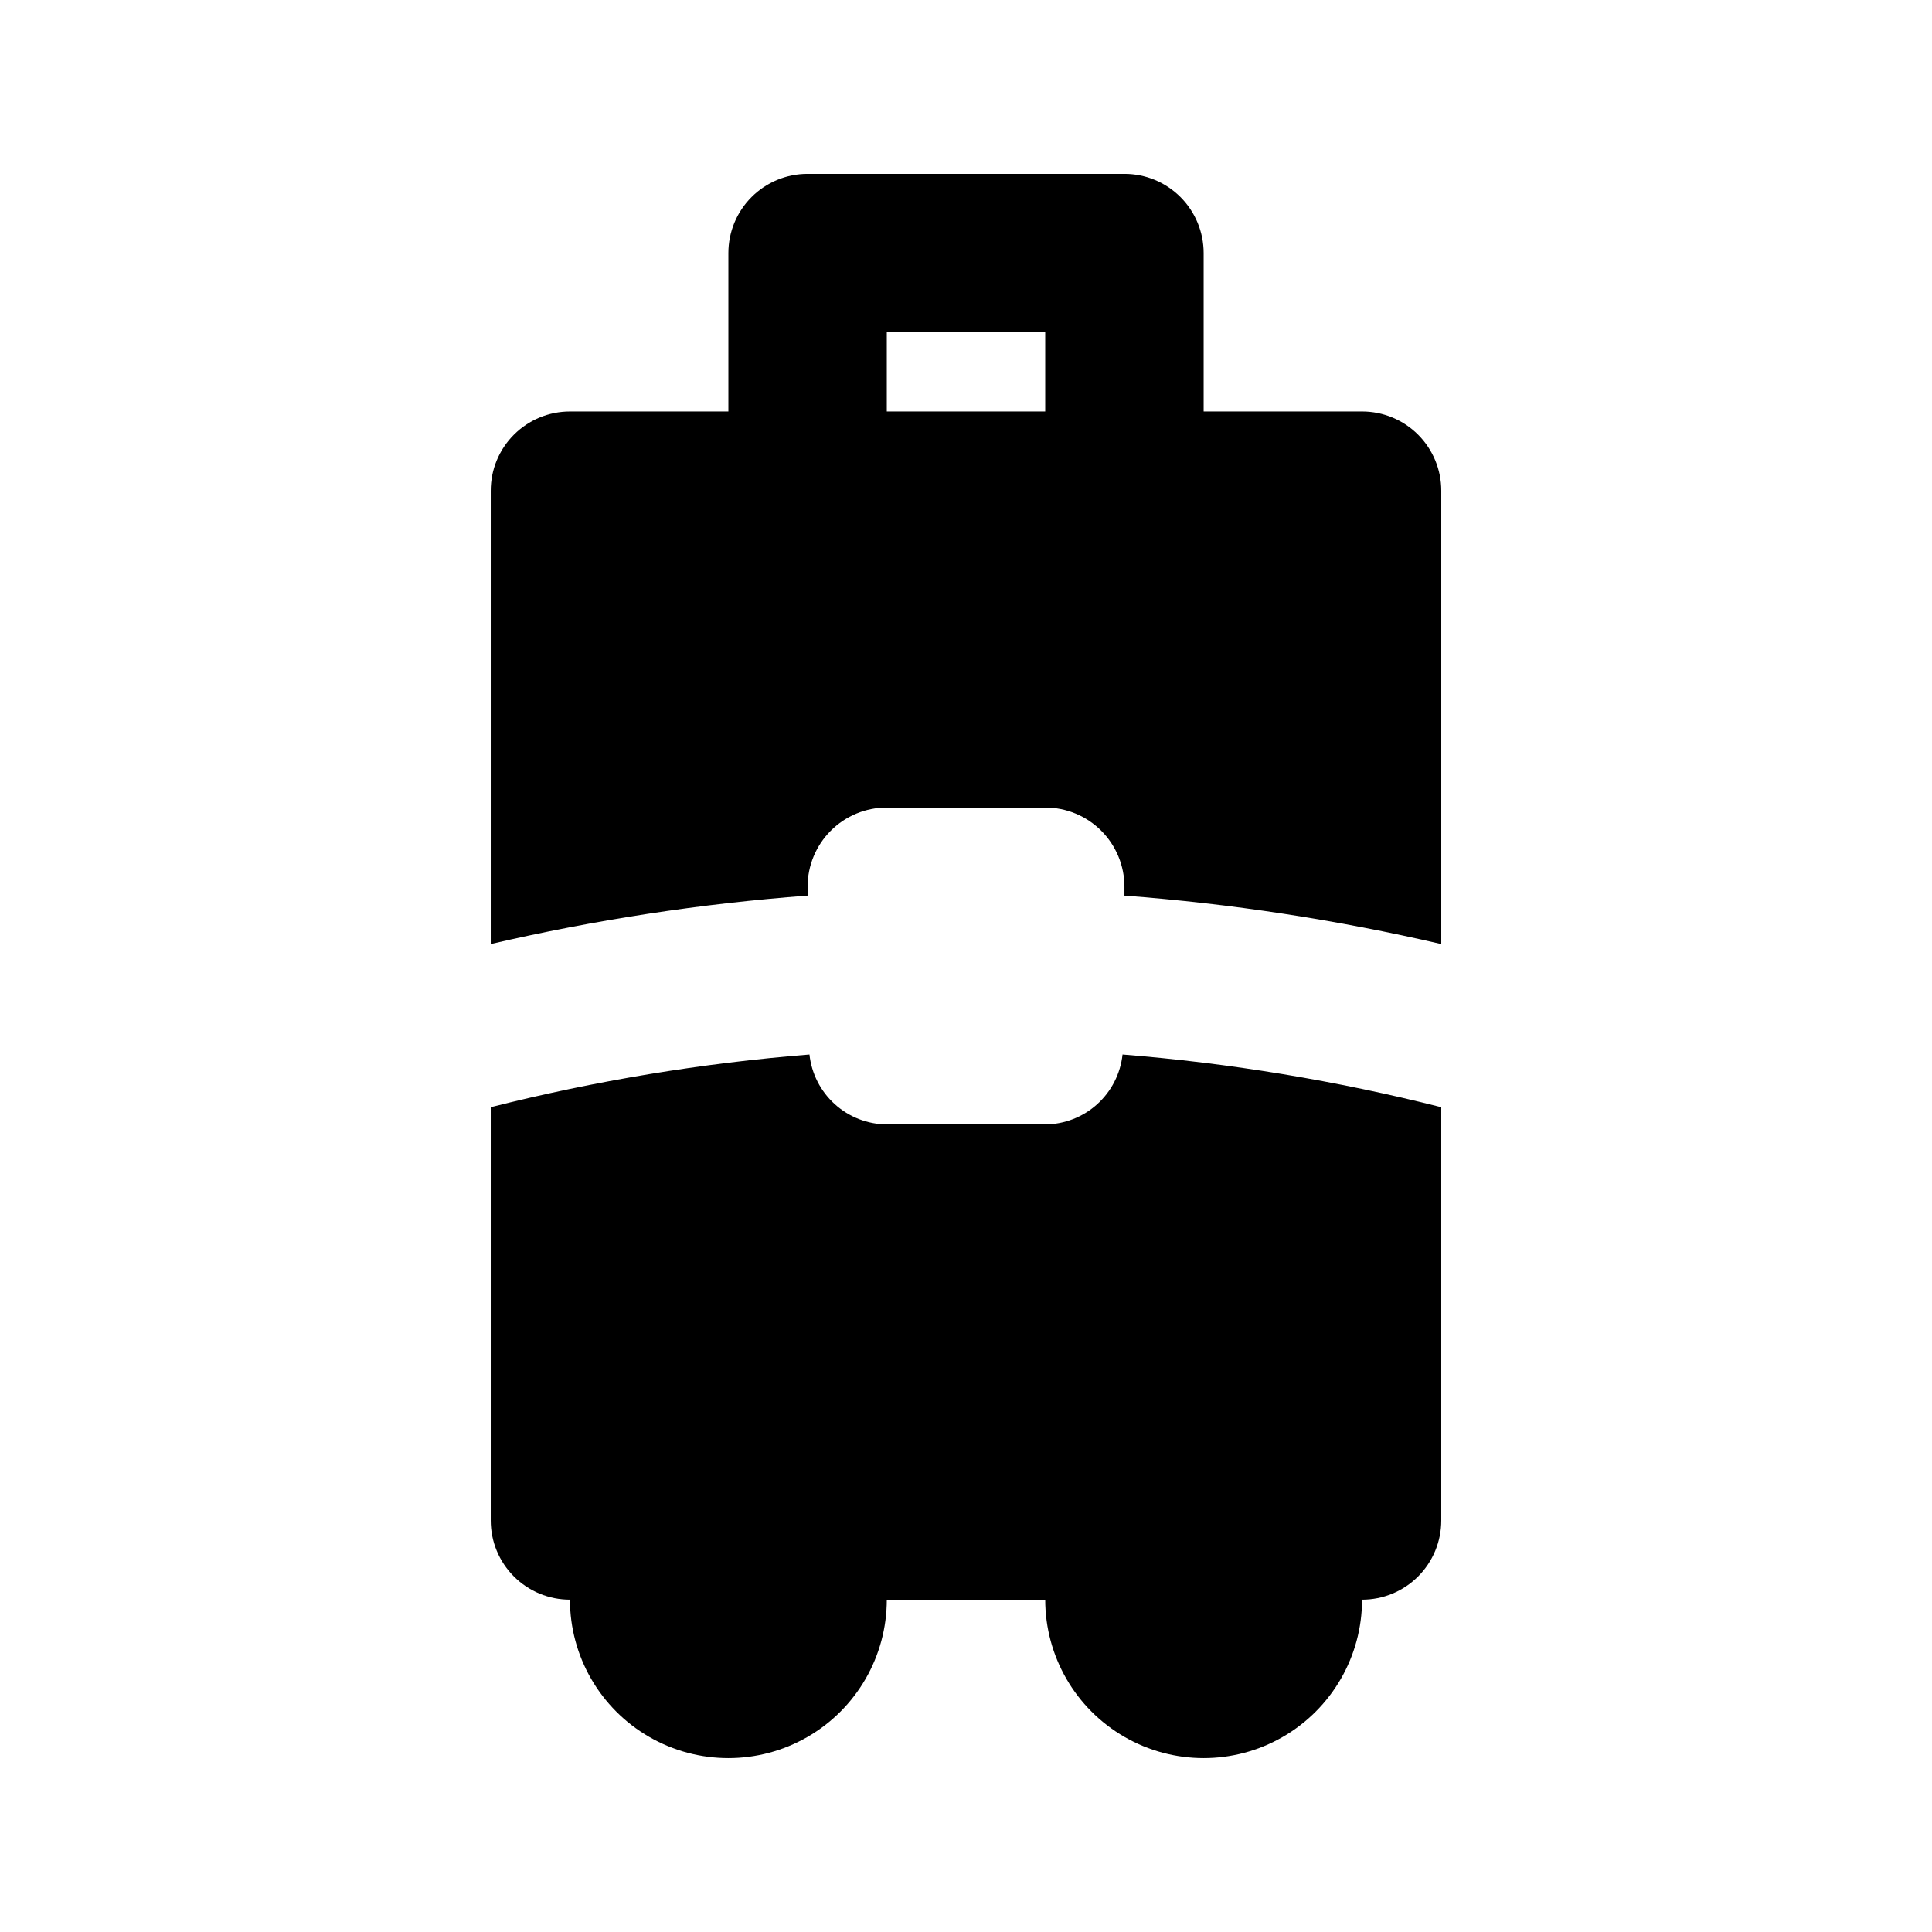
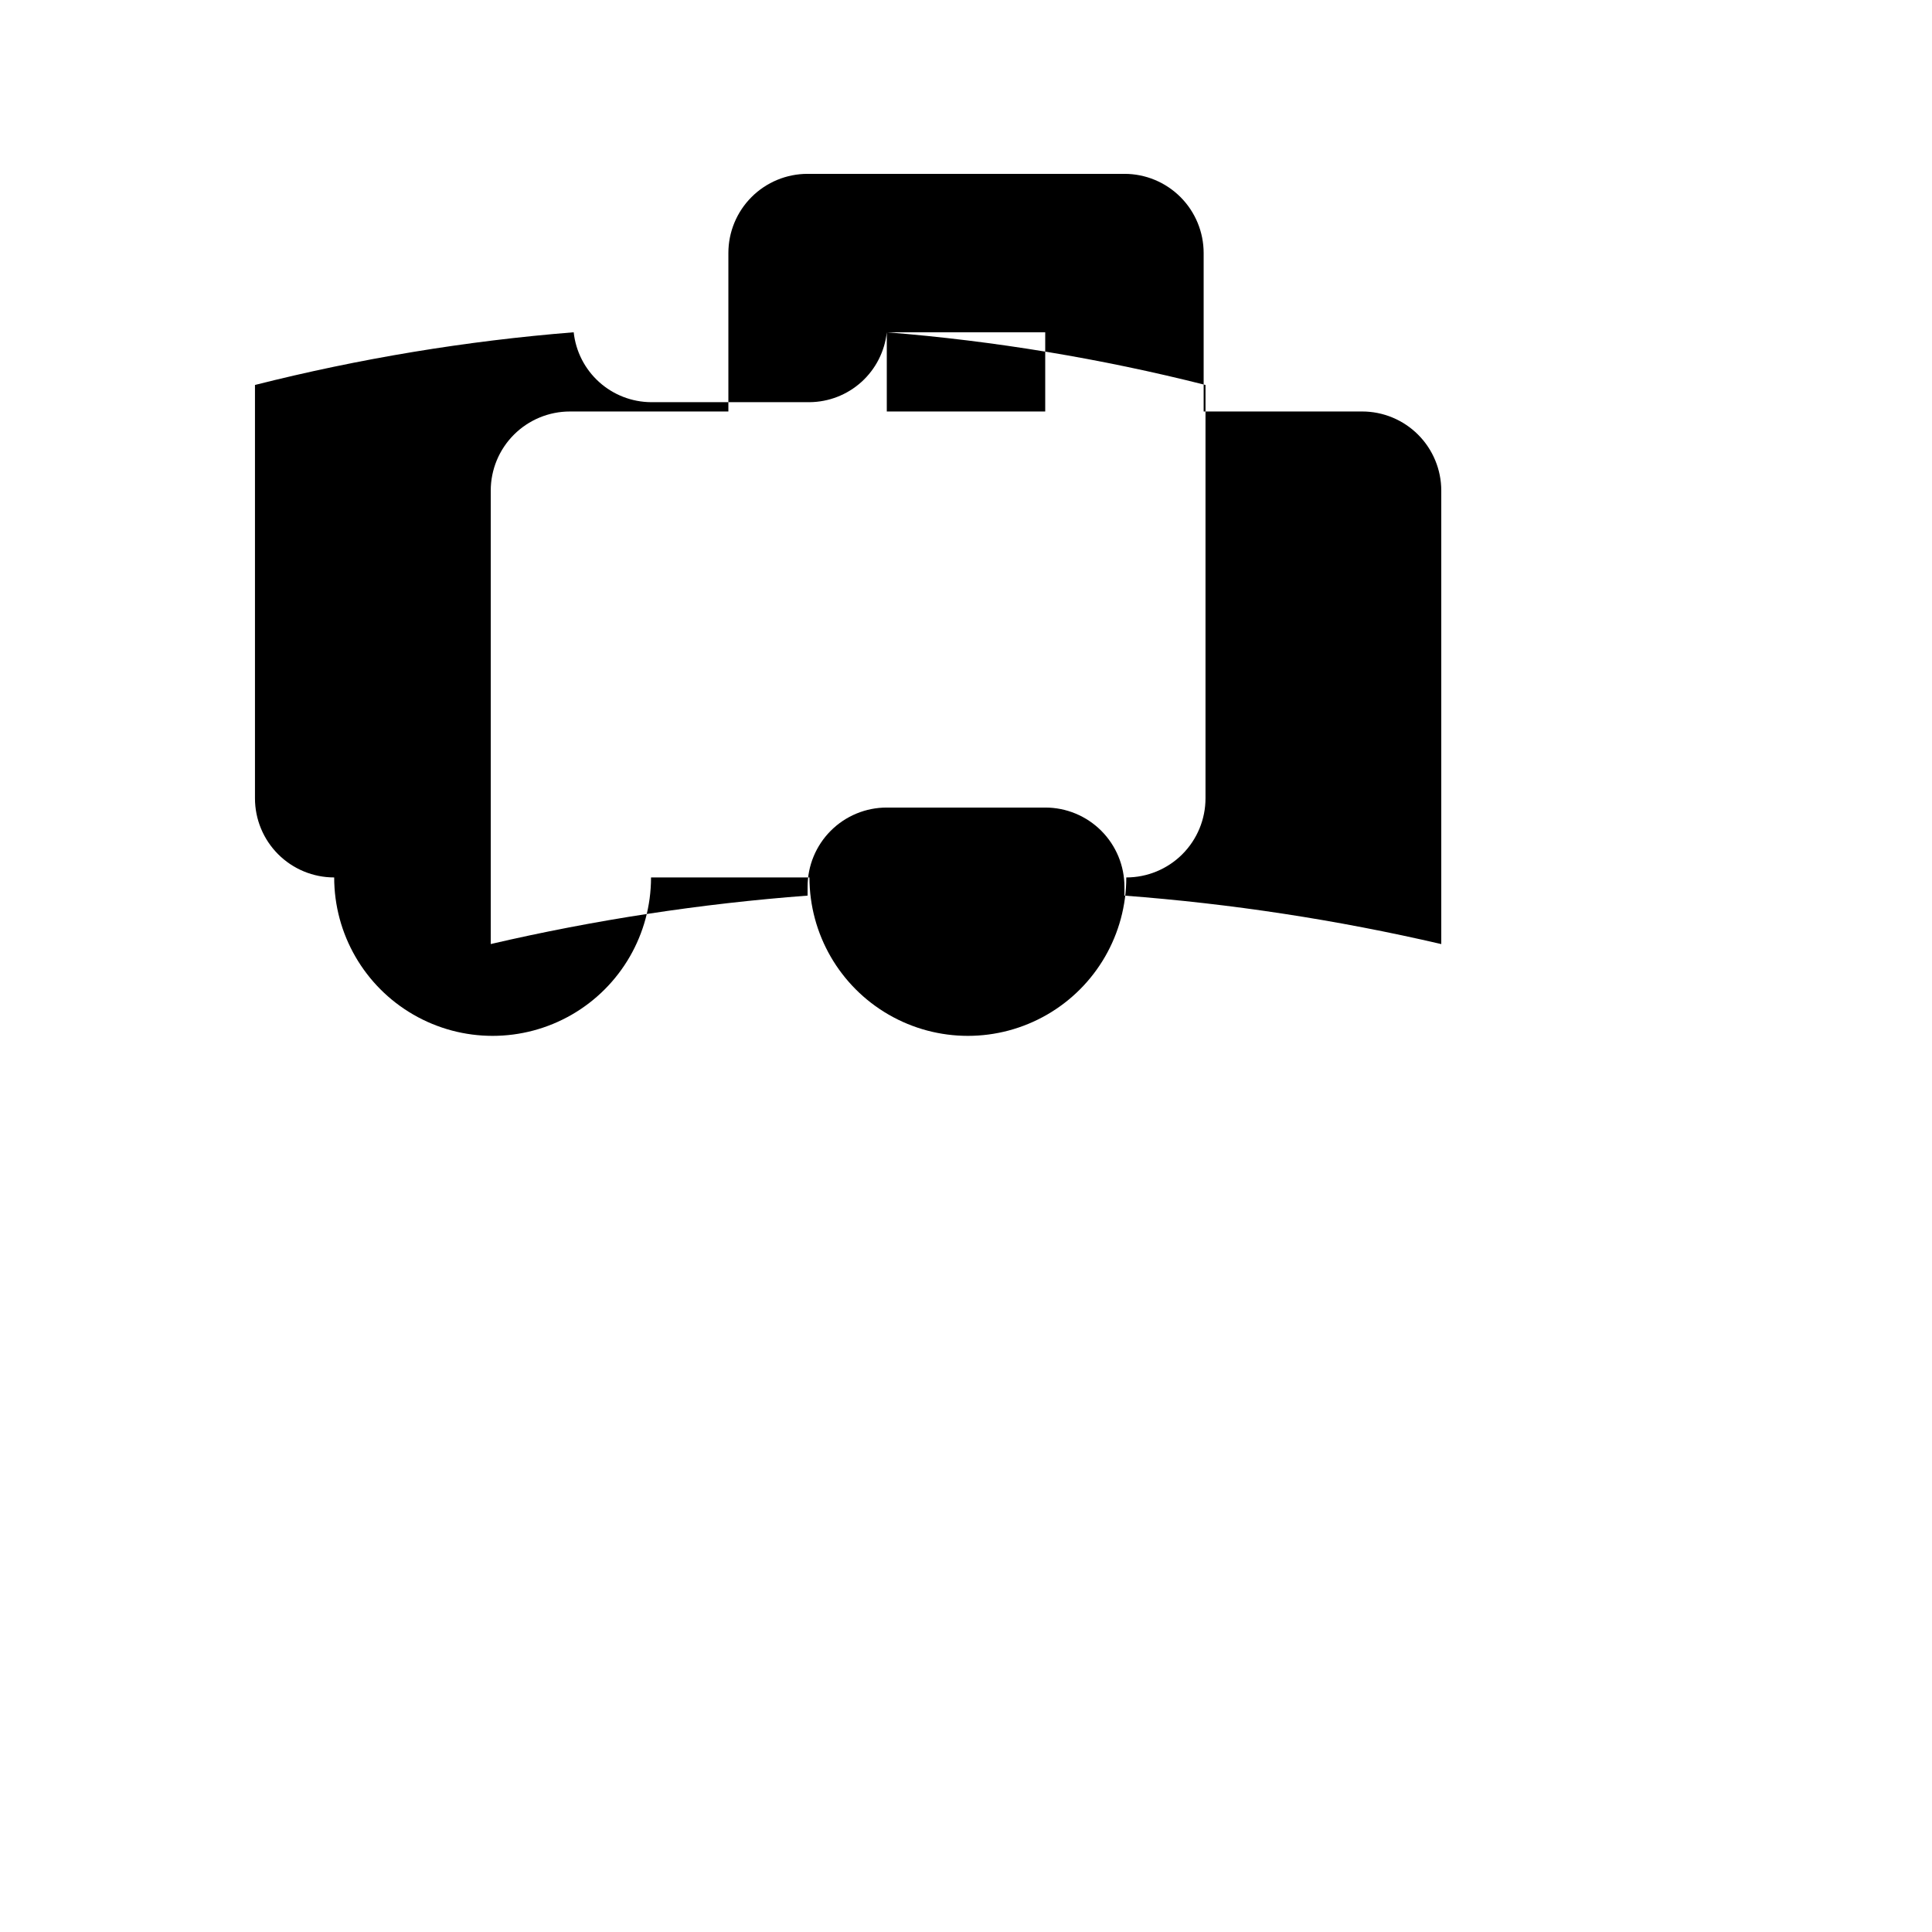
<svg xmlns="http://www.w3.org/2000/svg" fill="#000000" width="800px" height="800px" version="1.1" viewBox="144 144 512 512">
-   <path d="m504.96 253.05h-41.98v-41.984c0-5.57-2.211-10.91-6.148-14.848s-9.277-6.148-14.844-6.144h-83.969c-5.57-0.004-10.91 2.207-14.848 6.144s-6.148 9.277-6.144 14.848v41.984h-41.984c-5.57-0.004-10.91 2.207-14.848 6.144s-6.148 9.277-6.144 14.848v120.14c27.621-6.414 55.691-10.703 83.969-12.836v-2.344c-0.004-5.57 2.207-10.91 6.144-14.848s9.277-6.148 14.848-6.144h41.984c5.566-0.004 10.906 2.207 14.844 6.144s6.148 9.277 6.148 14.848v2.348c28.273 2.133 56.344 6.426 83.965 12.84v-120.15c0.004-5.57-2.207-10.91-6.144-14.848s-9.277-6.148-14.848-6.144zm-125.95-20.992h41.984v20.992h-41.984zm62.48 191.4h-0.004c28.496 2.281 56.75 6.953 84.465 13.961v109.52c0.004 5.57-2.207 10.91-6.144 14.848s-9.277 6.148-14.848 6.144c0 15-8 28.859-20.992 36.359-12.988 7.5-28.992 7.5-41.98 0-12.992-7.5-20.992-21.359-20.992-36.359h-41.984c0 15-8.004 28.859-20.992 36.359-12.992 7.5-28.996 7.5-41.984 0-12.992-7.5-20.992-21.359-20.992-36.359-5.57 0.004-10.91-2.207-14.848-6.144s-6.148-9.277-6.144-14.848v-109.52c27.715-7.008 55.969-11.68 84.465-13.961 0.547 5.062 2.938 9.75 6.719 13.164 3.777 3.418 8.684 5.324 13.777 5.359h41.984c5.094-0.035 9.996-1.941 13.777-5.359 3.777-3.414 6.168-8.102 6.715-13.164z" />
+   <path d="m504.96 253.05h-41.98v-41.984c0-5.57-2.211-10.91-6.148-14.848s-9.277-6.148-14.844-6.144h-83.969c-5.57-0.004-10.91 2.207-14.848 6.144s-6.148 9.277-6.144 14.848v41.984h-41.984c-5.57-0.004-10.91 2.207-14.848 6.144s-6.148 9.277-6.144 14.848v120.14c27.621-6.414 55.691-10.703 83.969-12.836v-2.344c-0.004-5.57 2.207-10.91 6.144-14.848s9.277-6.148 14.848-6.144h41.984c5.566-0.004 10.906 2.207 14.844 6.144s6.148 9.277 6.148 14.848v2.348c28.273 2.133 56.344 6.426 83.965 12.84v-120.15c0.004-5.57-2.207-10.91-6.144-14.848s-9.277-6.148-14.848-6.144zm-125.95-20.992h41.984v20.992h-41.984zh-0.004c28.496 2.281 56.75 6.953 84.465 13.961v109.52c0.004 5.57-2.207 10.91-6.144 14.848s-9.277 6.148-14.848 6.144c0 15-8 28.859-20.992 36.359-12.988 7.5-28.992 7.5-41.98 0-12.992-7.5-20.992-21.359-20.992-36.359h-41.984c0 15-8.004 28.859-20.992 36.359-12.992 7.5-28.996 7.5-41.984 0-12.992-7.5-20.992-21.359-20.992-36.359-5.57 0.004-10.91-2.207-14.848-6.144s-6.148-9.277-6.144-14.848v-109.52c27.715-7.008 55.969-11.68 84.465-13.961 0.547 5.062 2.938 9.75 6.719 13.164 3.777 3.418 8.684 5.324 13.777 5.359h41.984c5.094-0.035 9.996-1.941 13.777-5.359 3.777-3.414 6.168-8.102 6.715-13.164z" />
</svg>